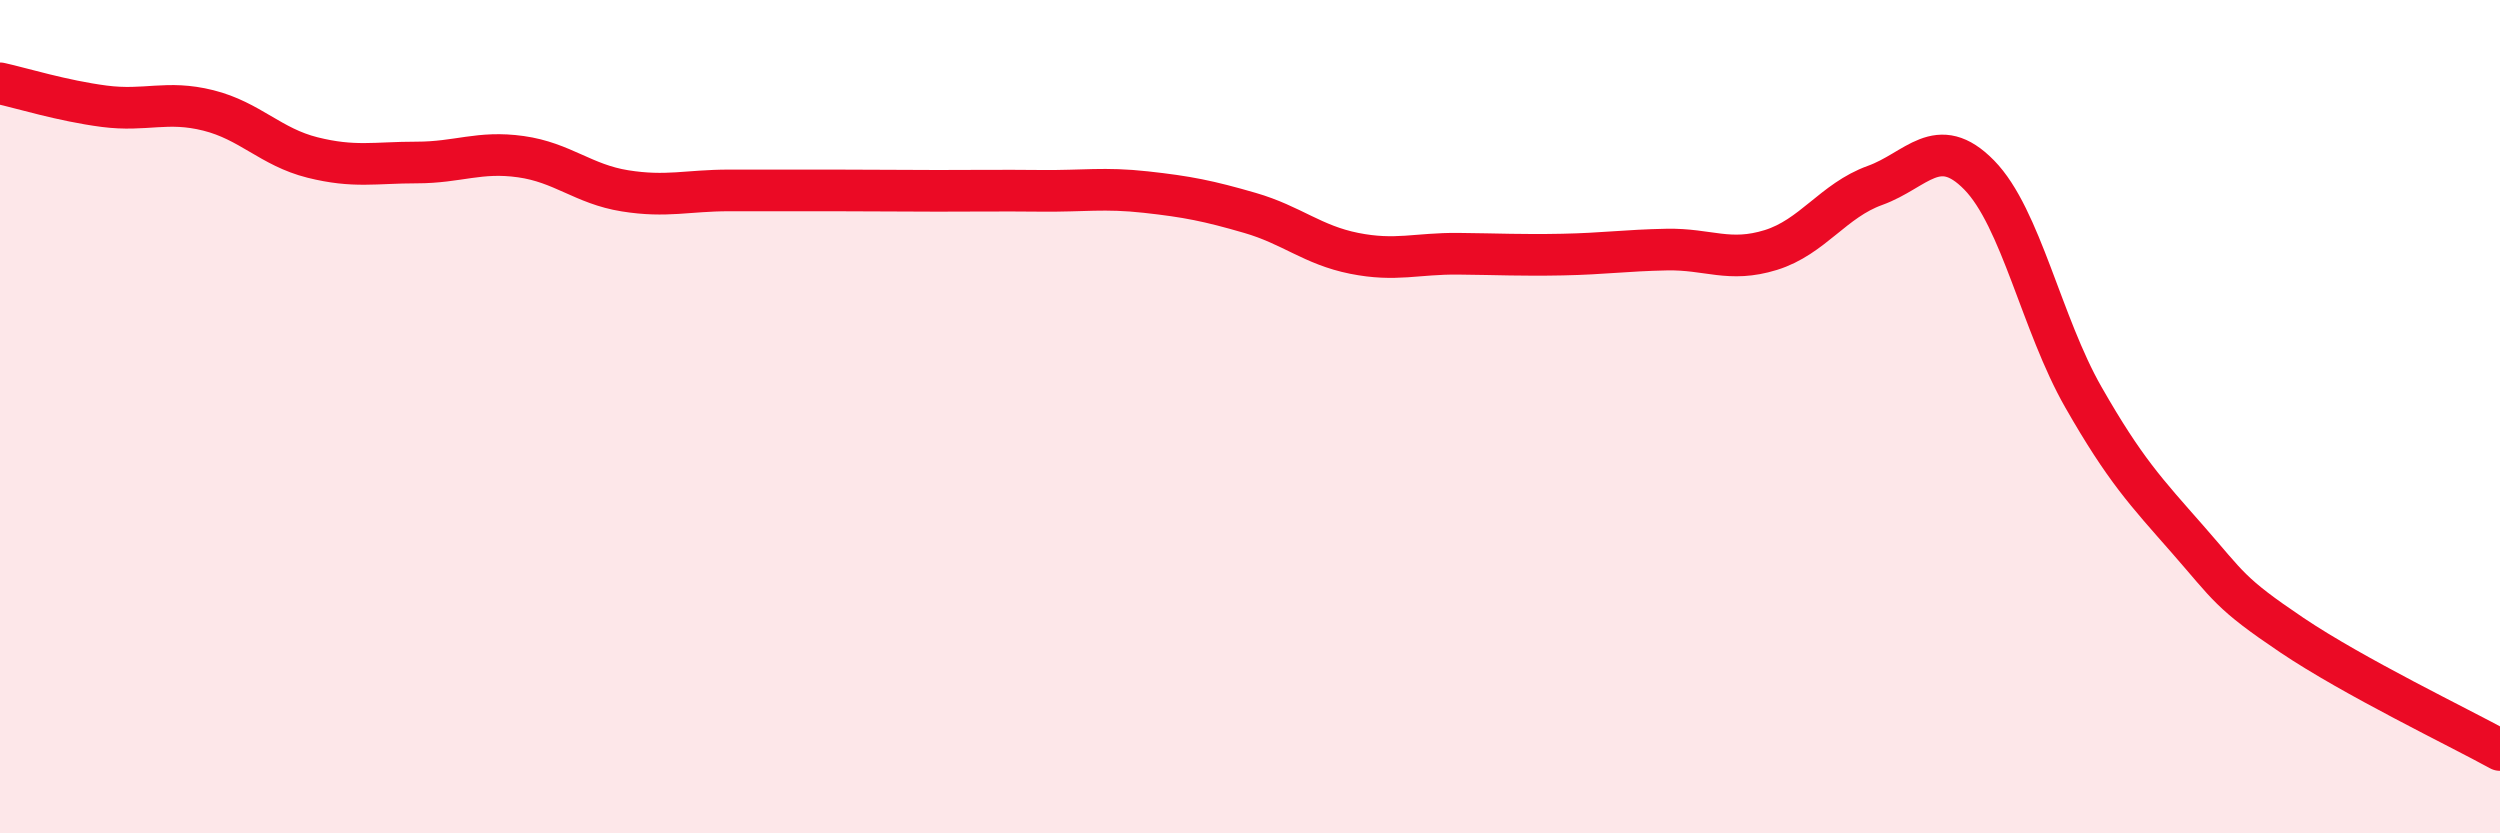
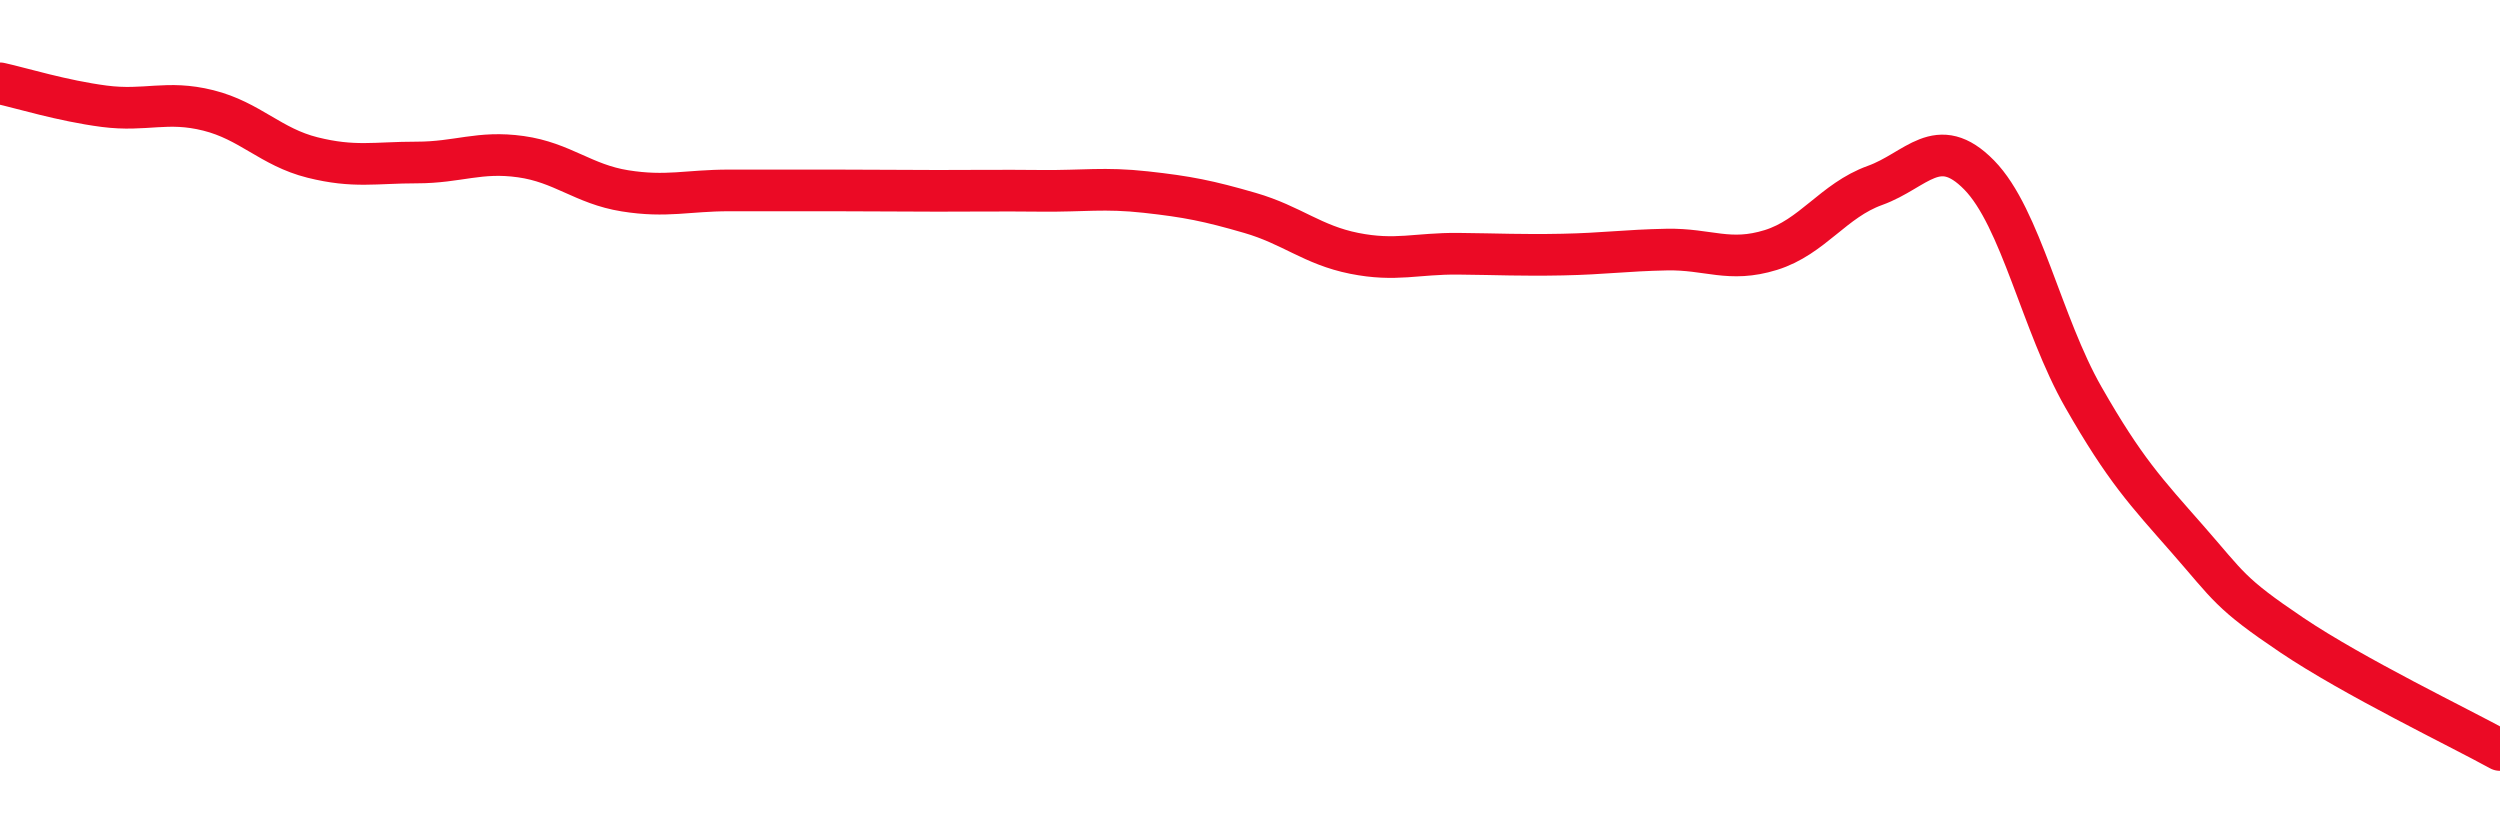
<svg xmlns="http://www.w3.org/2000/svg" width="60" height="20" viewBox="0 0 60 20">
-   <path d="M 0,2 C 0.5,2.11 1.5,2.42 2.5,2.55 C 3.5,2.68 4,2.4 5,2.65 C 6,2.9 6.5,3.53 7.5,3.78 C 8.5,4.03 9,3.9 10,3.9 C 11,3.9 11.5,3.62 12.5,3.76 C 13.5,3.9 14,4.42 15,4.58 C 16,4.74 16.5,4.57 17.5,4.57 C 18.5,4.57 19,4.57 20,4.57 C 21,4.57 21.5,4.58 22.5,4.58 C 23.5,4.58 24,4.57 25,4.58 C 26,4.59 26.5,4.5 27.5,4.61 C 28.5,4.72 29,4.82 30,5.11 C 31,5.4 31.5,5.88 32.5,6.08 C 33.5,6.28 34,6.08 35,6.09 C 36,6.1 36.5,6.13 37.5,6.11 C 38.5,6.09 39,6.01 40,5.99 C 41,5.97 41.5,6.31 42.5,6 C 43.5,5.69 44,4.81 45,4.45 C 46,4.09 46.5,3.18 47.5,4.2 C 48.5,5.22 49,7.78 50,9.53 C 51,11.28 51.5,11.8 52.5,12.94 C 53.5,14.08 53.5,14.23 55,15.24 C 56.5,16.25 59,17.45 60,18L60 20L0 20Z" fill="#EB0A25" opacity="0.1" stroke-linecap="round" stroke-linejoin="round" />
  <path d="M 0,2 C 0.5,2.11 1.5,2.42 2.5,2.55 C 3.5,2.68 4,2.4 5,2.65 C 6,2.9 6.5,3.53 7.5,3.78 C 8.5,4.03 9,3.9 10,3.9 C 11,3.9 11.5,3.62 12.5,3.76 C 13.5,3.9 14,4.42 15,4.58 C 16,4.74 16.5,4.57 17.5,4.57 C 18.5,4.57 19,4.57 20,4.57 C 21,4.57 21.5,4.58 22.5,4.58 C 23.5,4.58 24,4.57 25,4.58 C 26,4.59 26.5,4.5 27.5,4.61 C 28.5,4.72 29,4.82 30,5.11 C 31,5.4 31.5,5.88 32.5,6.08 C 33.5,6.28 34,6.08 35,6.09 C 36,6.1 36.5,6.13 37.5,6.11 C 38.5,6.09 39,6.01 40,5.99 C 41,5.97 41.5,6.31 42.5,6 C 43.5,5.69 44,4.81 45,4.45 C 46,4.09 46.5,3.18 47.5,4.2 C 48.5,5.22 49,7.78 50,9.53 C 51,11.28 51.5,11.8 52.5,12.94 C 53.5,14.08 53.5,14.23 55,15.24 C 56.5,16.25 59,17.45 60,18" stroke="#EB0A25" stroke-width="1" fill="none" stroke-linecap="round" stroke-linejoin="round" />
</svg>